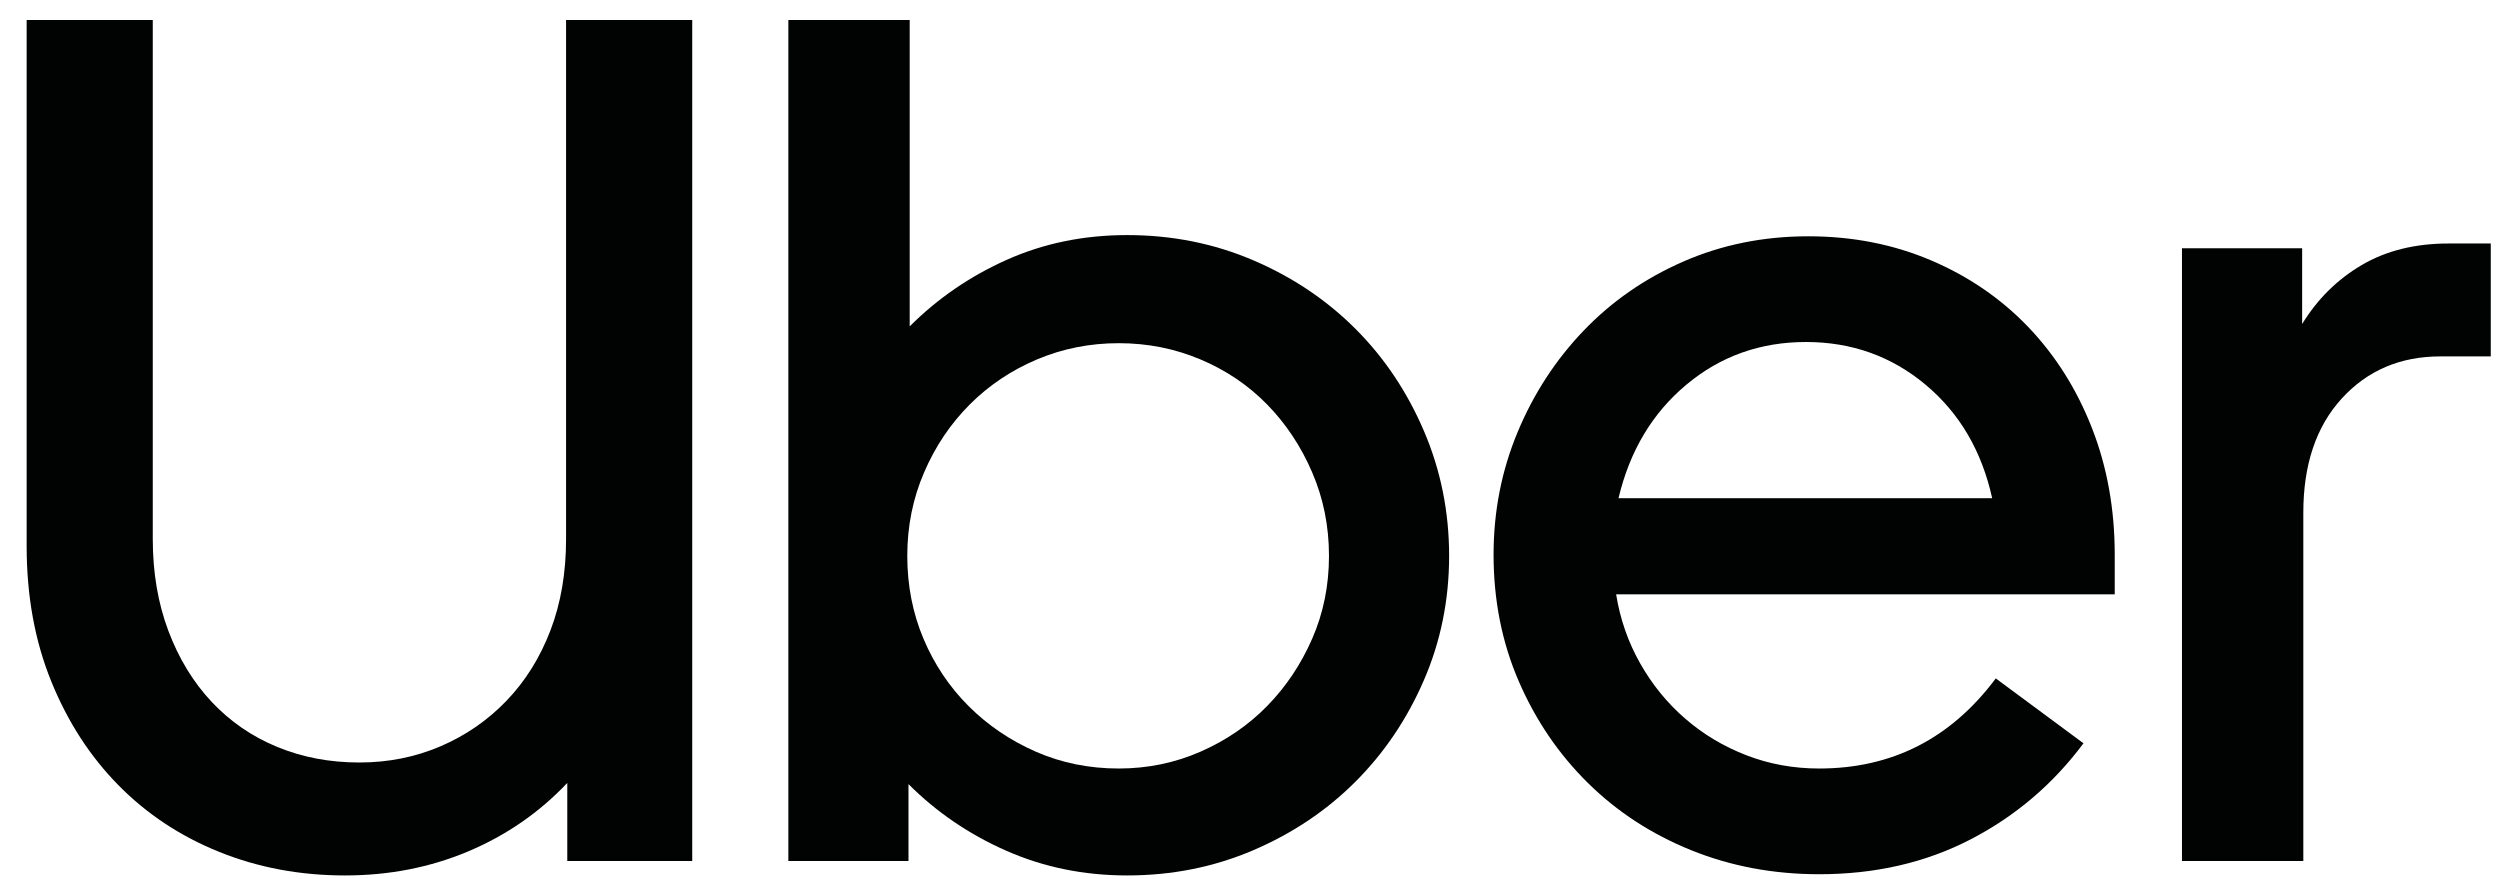
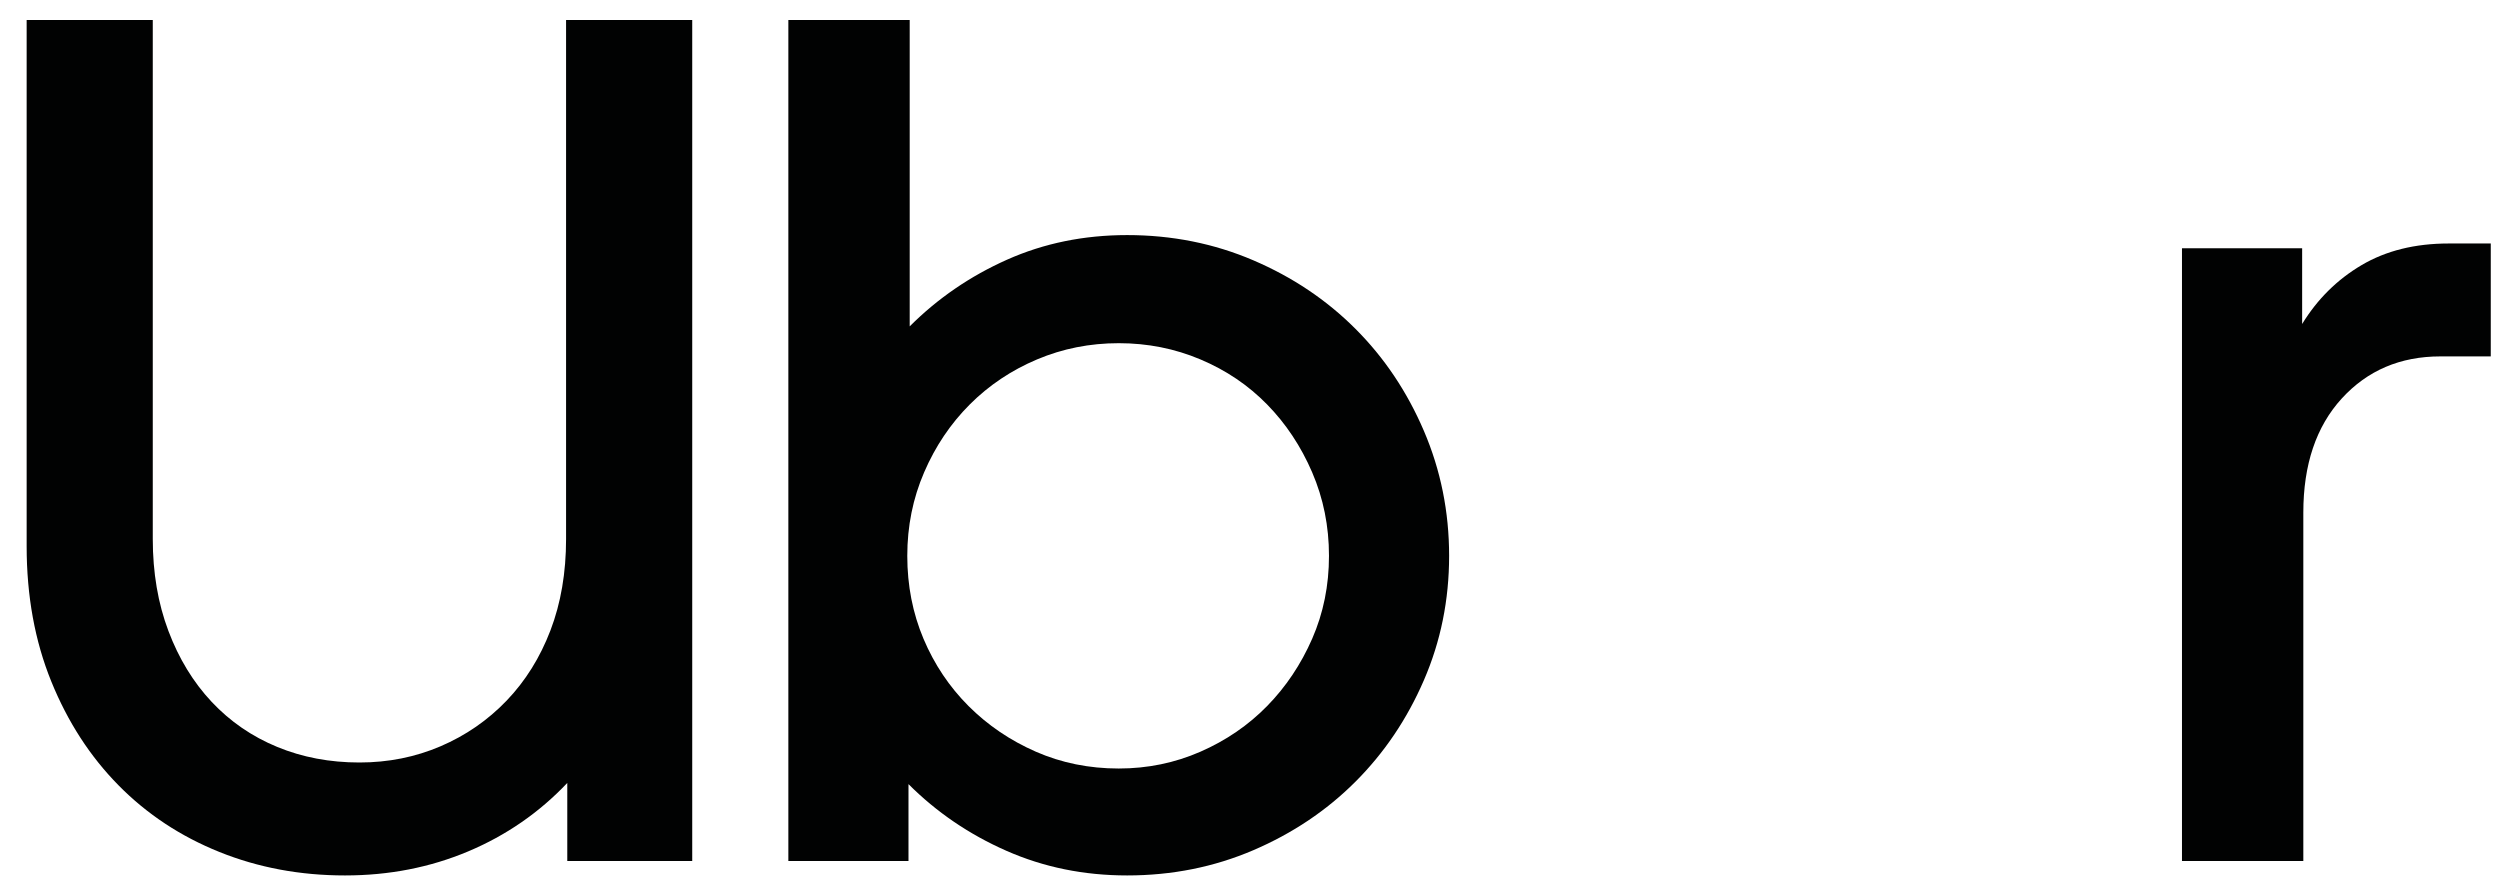
<svg xmlns="http://www.w3.org/2000/svg" width="91" height="32" viewBox="0 0 91 32" fill="none">
  <path d="M6.13 22.966C6.509 23.972 7.034 24.832 7.704 25.547C8.375 26.261 9.169 26.808 10.088 27.187C11.006 27.566 12.005 27.755 13.084 27.755C14.133 27.755 15.117 27.558 16.035 27.165C16.954 26.771 17.756 26.217 18.441 25.503C19.126 24.789 19.658 23.936 20.037 22.945C20.416 21.953 20.605 20.846 20.605 19.621V0.729H25.197V31.341H20.649V28.499C19.629 29.577 18.426 30.408 17.041 30.991C15.656 31.574 14.162 31.866 12.559 31.866C10.926 31.866 9.403 31.582 7.989 31.013C6.575 30.445 5.35 29.636 4.315 28.586C3.28 27.536 2.464 26.276 1.866 24.803C1.268 23.331 0.97 21.691 0.97 19.883V0.729H5.561V19.621C5.561 20.846 5.751 21.961 6.13 22.966Z" fill="#010202" />
  <path d="M33.113 0.729V11.88C34.133 10.86 35.314 10.051 36.655 9.453C37.996 8.855 39.454 8.557 41.028 8.557C42.661 8.557 44.191 8.863 45.62 9.475C47.049 10.087 48.288 10.918 49.337 11.968C50.387 13.017 51.218 14.256 51.83 15.685C52.442 17.114 52.748 18.63 52.748 20.233C52.748 21.837 52.442 23.346 51.83 24.759C51.218 26.174 50.387 27.405 49.337 28.455C48.288 29.504 47.049 30.335 45.62 30.948C44.191 31.56 42.661 31.866 41.028 31.866C39.454 31.866 37.989 31.567 36.633 30.969C35.277 30.372 34.089 29.563 33.069 28.542V31.341H28.696V0.729H33.113ZM33.615 23.251C34.009 24.184 34.556 25 35.255 25.7C35.955 26.399 36.772 26.953 37.705 27.362C38.638 27.77 39.643 27.974 40.722 27.974C41.772 27.974 42.763 27.77 43.696 27.362C44.629 26.953 45.438 26.4 46.123 25.7C46.808 25 47.355 24.184 47.763 23.251C48.171 22.318 48.375 21.312 48.375 20.233C48.375 19.154 48.171 18.141 47.763 17.194C47.355 16.246 46.808 15.423 46.123 14.723C45.438 14.023 44.629 13.476 43.696 13.083C42.763 12.689 41.772 12.492 40.722 12.492C39.673 12.492 38.681 12.689 37.748 13.083C36.815 13.477 35.999 14.023 35.299 14.723C34.6 15.423 34.046 16.246 33.638 17.194C33.229 18.141 33.025 19.154 33.025 20.233C33.025 21.312 33.222 22.318 33.615 23.251Z" fill="#010202" />
-   <path d="M55.241 15.729C55.824 14.329 56.626 13.098 57.646 12.034C58.666 10.969 59.876 10.131 61.276 9.519C62.675 8.907 64.191 8.601 65.824 8.601C67.427 8.601 68.915 8.892 70.285 9.475C71.655 10.058 72.836 10.867 73.827 11.902C74.818 12.937 75.591 14.162 76.145 15.576C76.699 16.99 76.976 18.528 76.976 20.19V21.633H58.827C58.973 22.537 59.264 23.375 59.702 24.147C60.139 24.92 60.685 25.591 61.342 26.159C61.997 26.728 62.741 27.172 63.572 27.493C64.403 27.814 65.285 27.974 66.218 27.974C68.871 27.974 71.014 26.881 72.646 24.694L75.839 27.056C74.731 28.543 73.361 29.709 71.728 30.554C70.095 31.4 68.259 31.822 66.218 31.822C64.556 31.822 63.003 31.531 61.56 30.948C60.117 30.365 58.863 29.548 57.799 28.499C56.735 27.449 55.897 26.217 55.285 24.803C54.672 23.389 54.366 21.851 54.366 20.189C54.366 18.615 54.658 17.128 55.241 15.729ZM61.385 14.001C60.146 15.036 59.322 16.414 58.914 18.134H72.515C72.136 16.414 71.327 15.036 70.088 14.001C68.849 12.966 67.398 12.449 65.737 12.449C64.075 12.449 62.624 12.966 61.385 14.001Z" fill="#010202" />
  <path d="M85.241 14.504C84.308 15.525 83.841 16.91 83.841 18.659V31.341H79.424V9.038H83.798V11.793C84.352 10.889 85.073 10.175 85.962 9.65C86.852 9.125 87.909 8.863 89.133 8.863H90.664V12.973H88.827C87.369 12.974 86.174 13.484 85.241 14.504Z" fill="#010202" />
</svg>